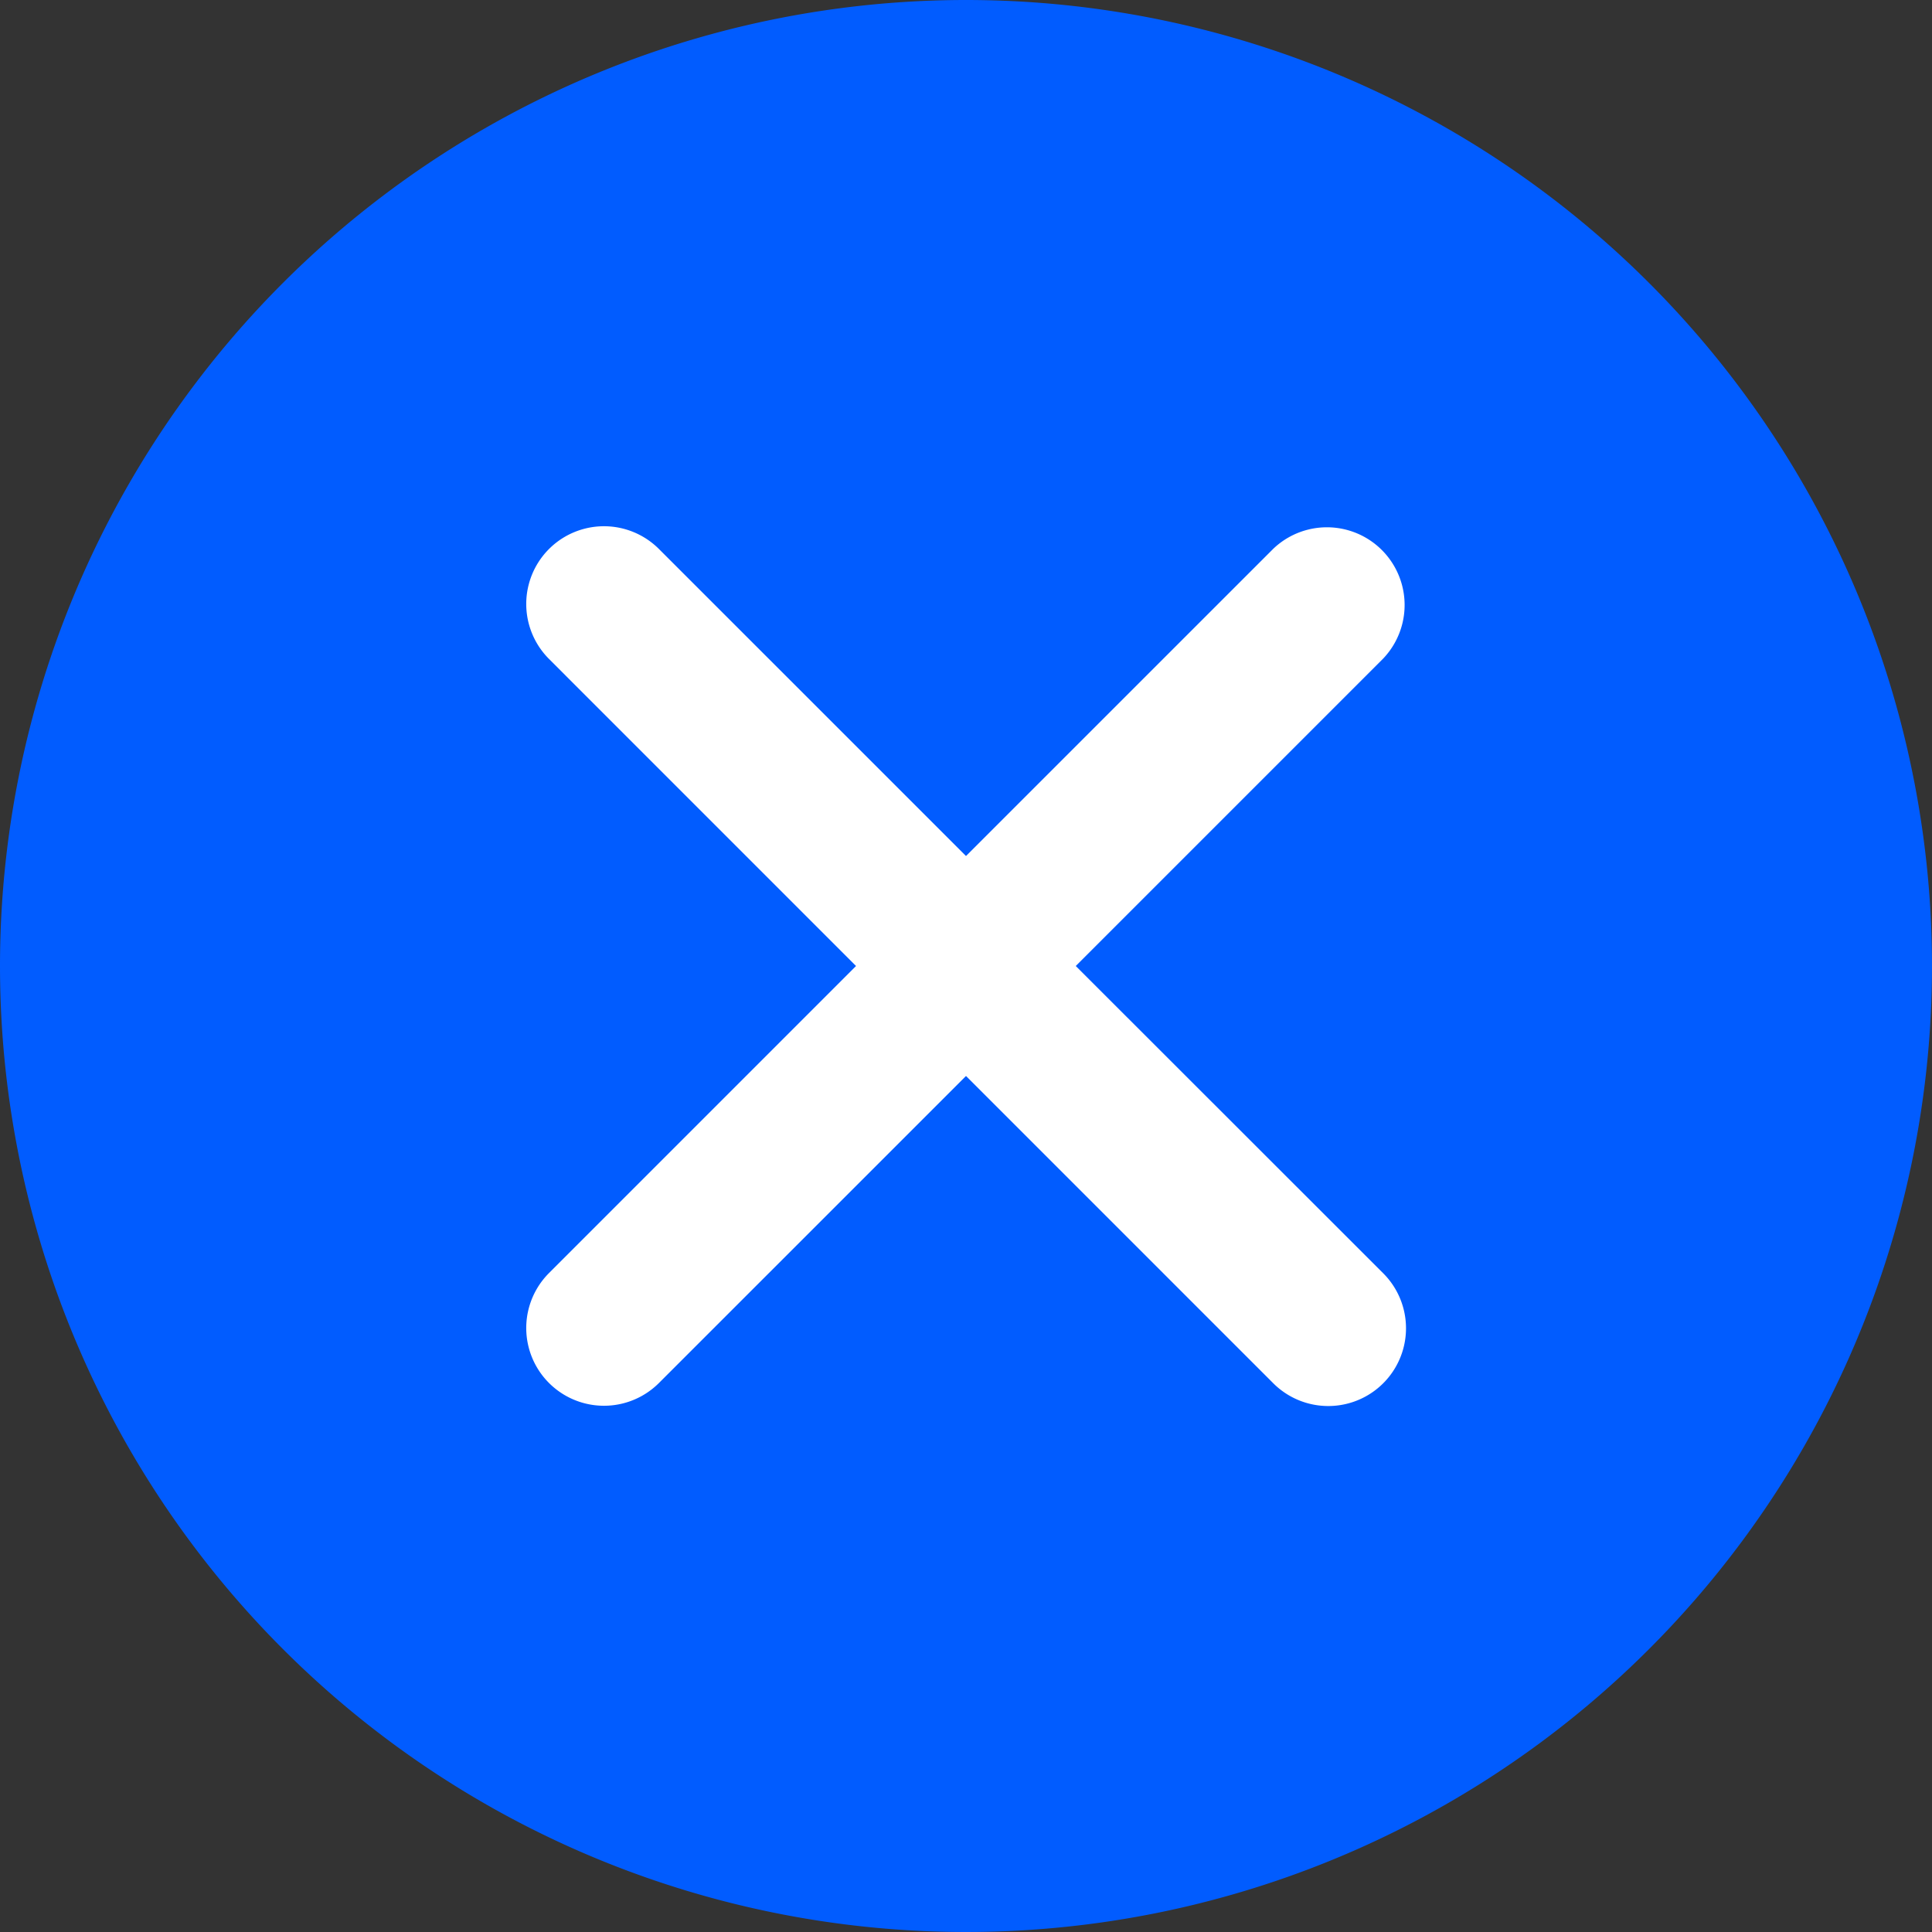
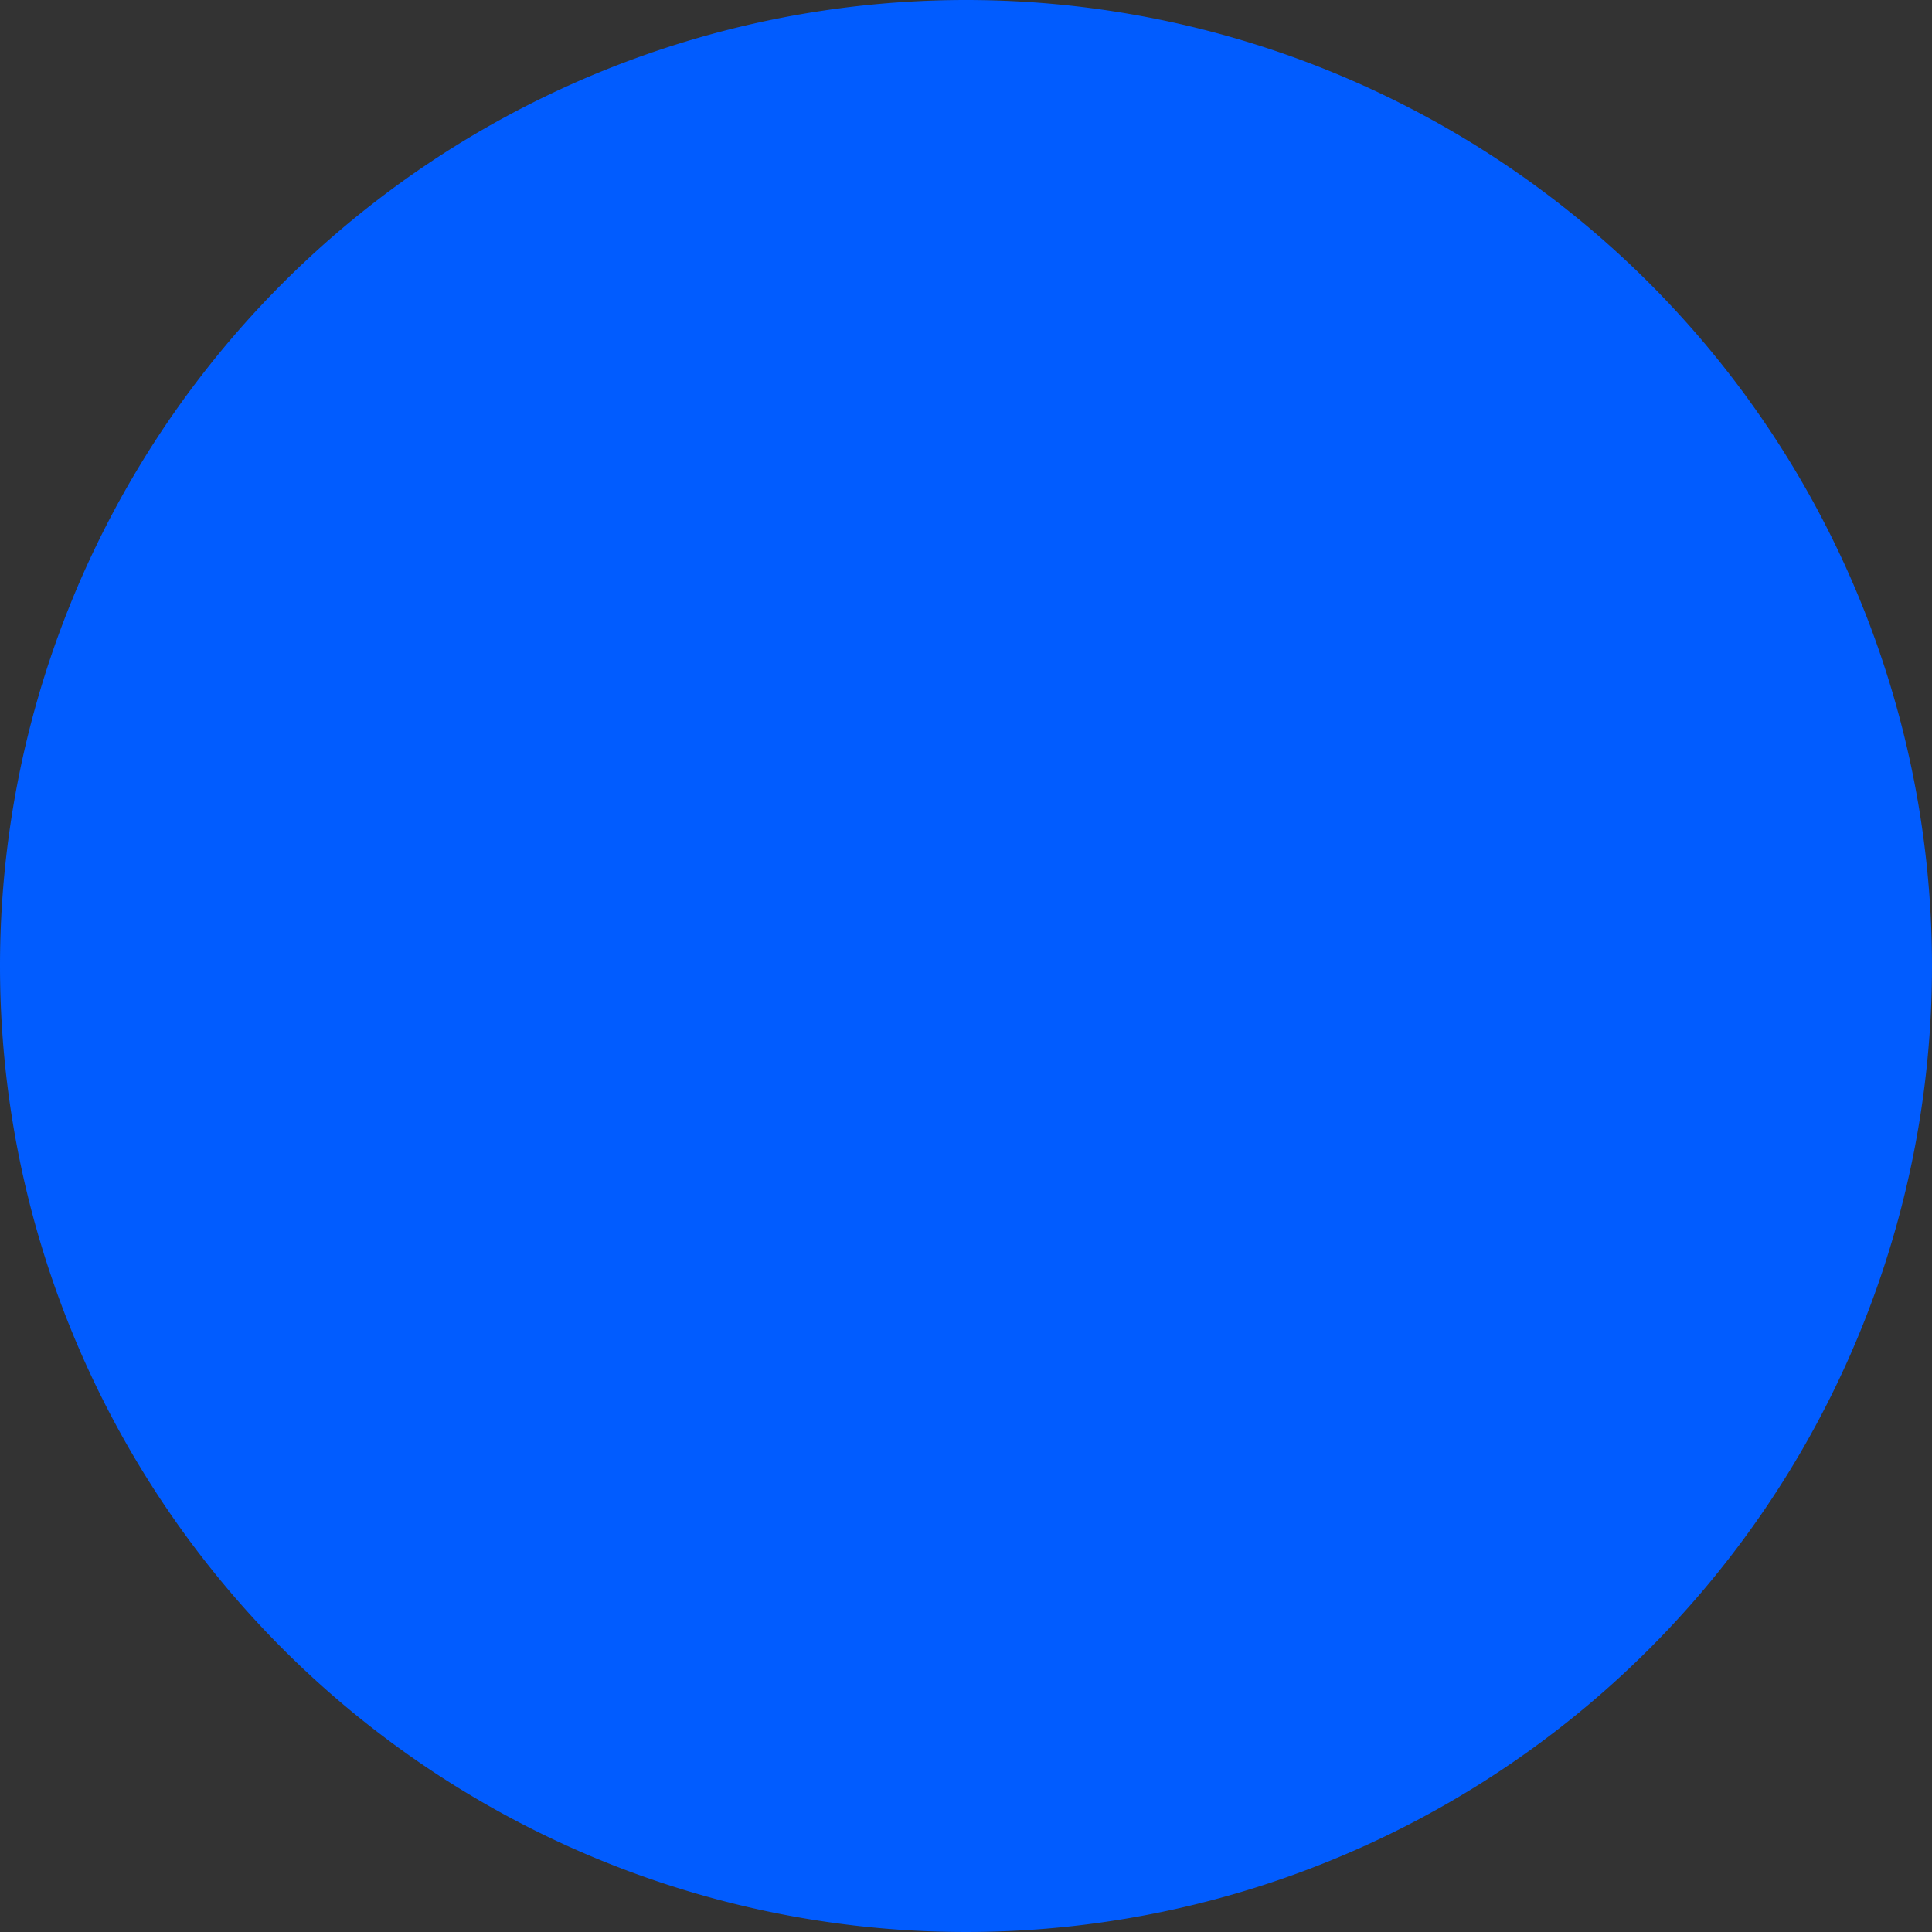
<svg xmlns="http://www.w3.org/2000/svg" width="42" height="42" viewBox="0 0 42 42">
  <rect x="0" y="0" width="42" height="42" fill="#333333" stroke="none" />
  <g id="Group_1265" data-name="Group 1265" transform="translate(-1532 -294)">
    <path id="Path_142" data-name="Path 142" d="M21,0A21,21,0,1,1,0,21,21,21,0,0,1,21,0Z" transform="translate(1532 294)" fill="#015cff" />
-     <path id="Icon_ion-close" data-name="Icon ion-close" d="M20.386,18l6.68-6.68A1.689,1.689,0,0,0,24.68,8.93L18,15.609,11.32,8.93A1.69,1.69,0,0,0,8.93,11.32L15.609,18,8.93,24.68A1.69,1.69,0,0,0,11.32,27.07L18,20.391l6.68,6.68A1.69,1.69,0,0,0,27.07,24.68Z" transform="translate(1535 297)" fill="#fff" />
  </g>
</svg>